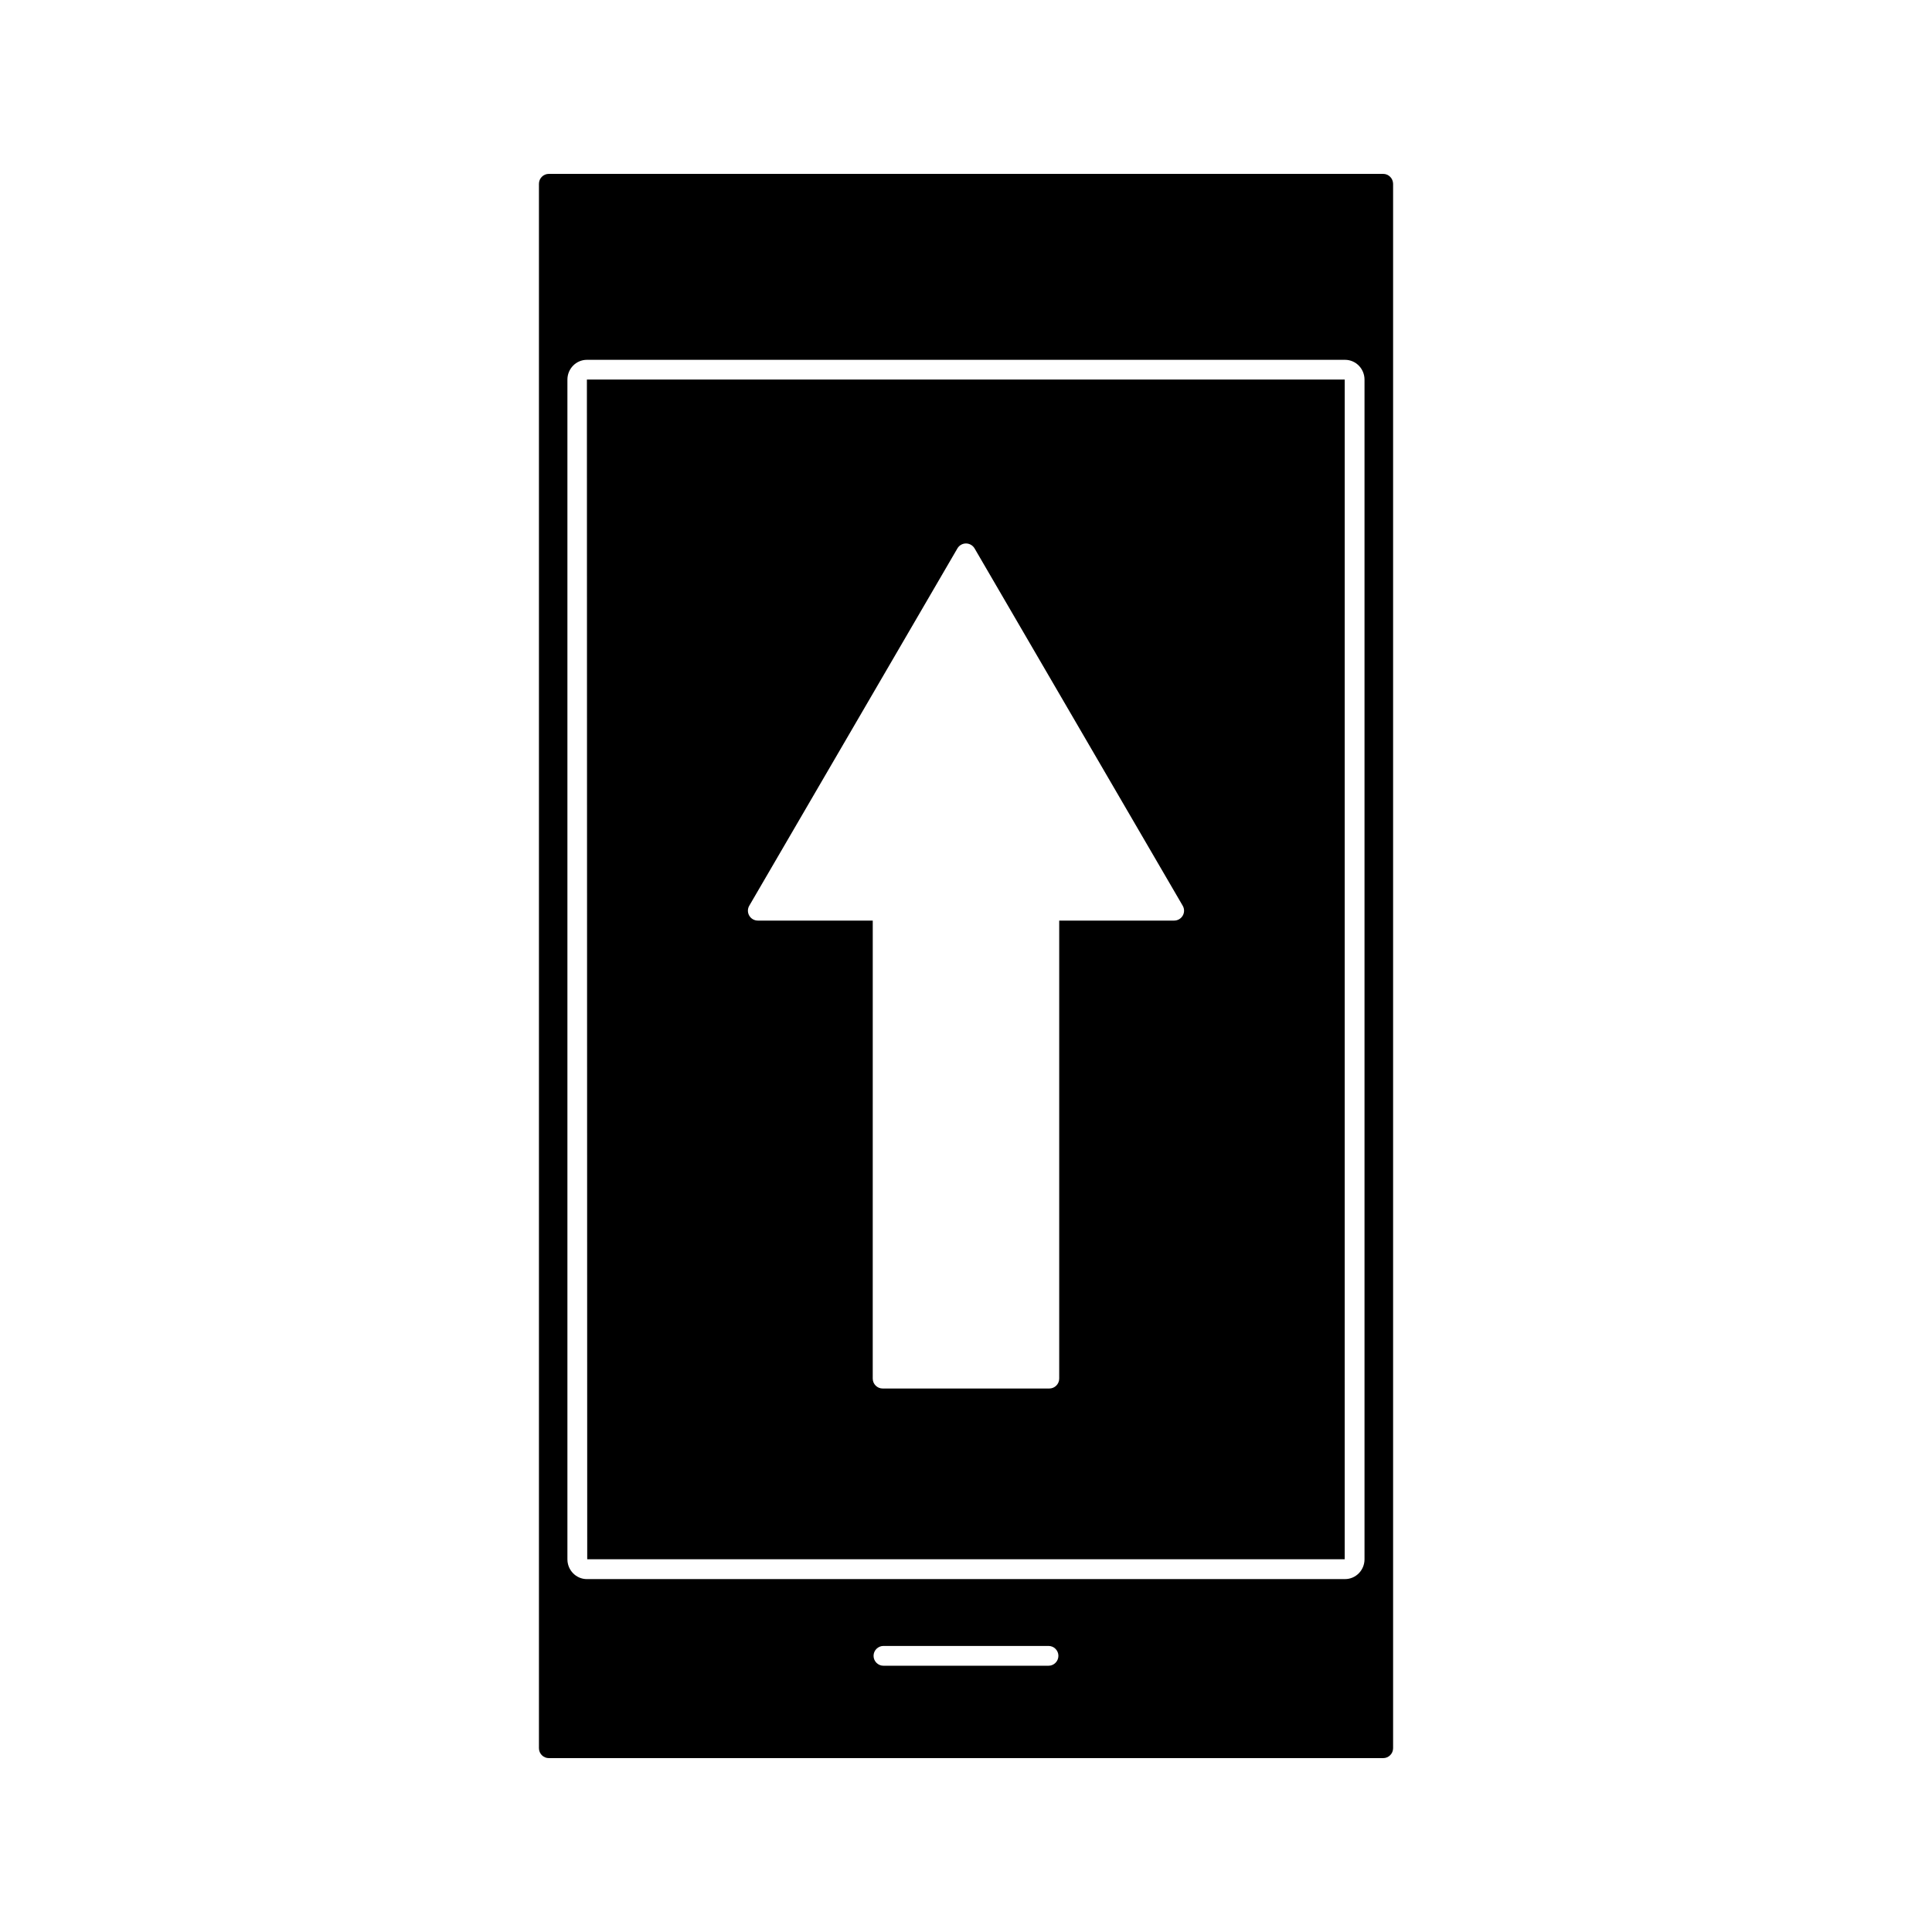
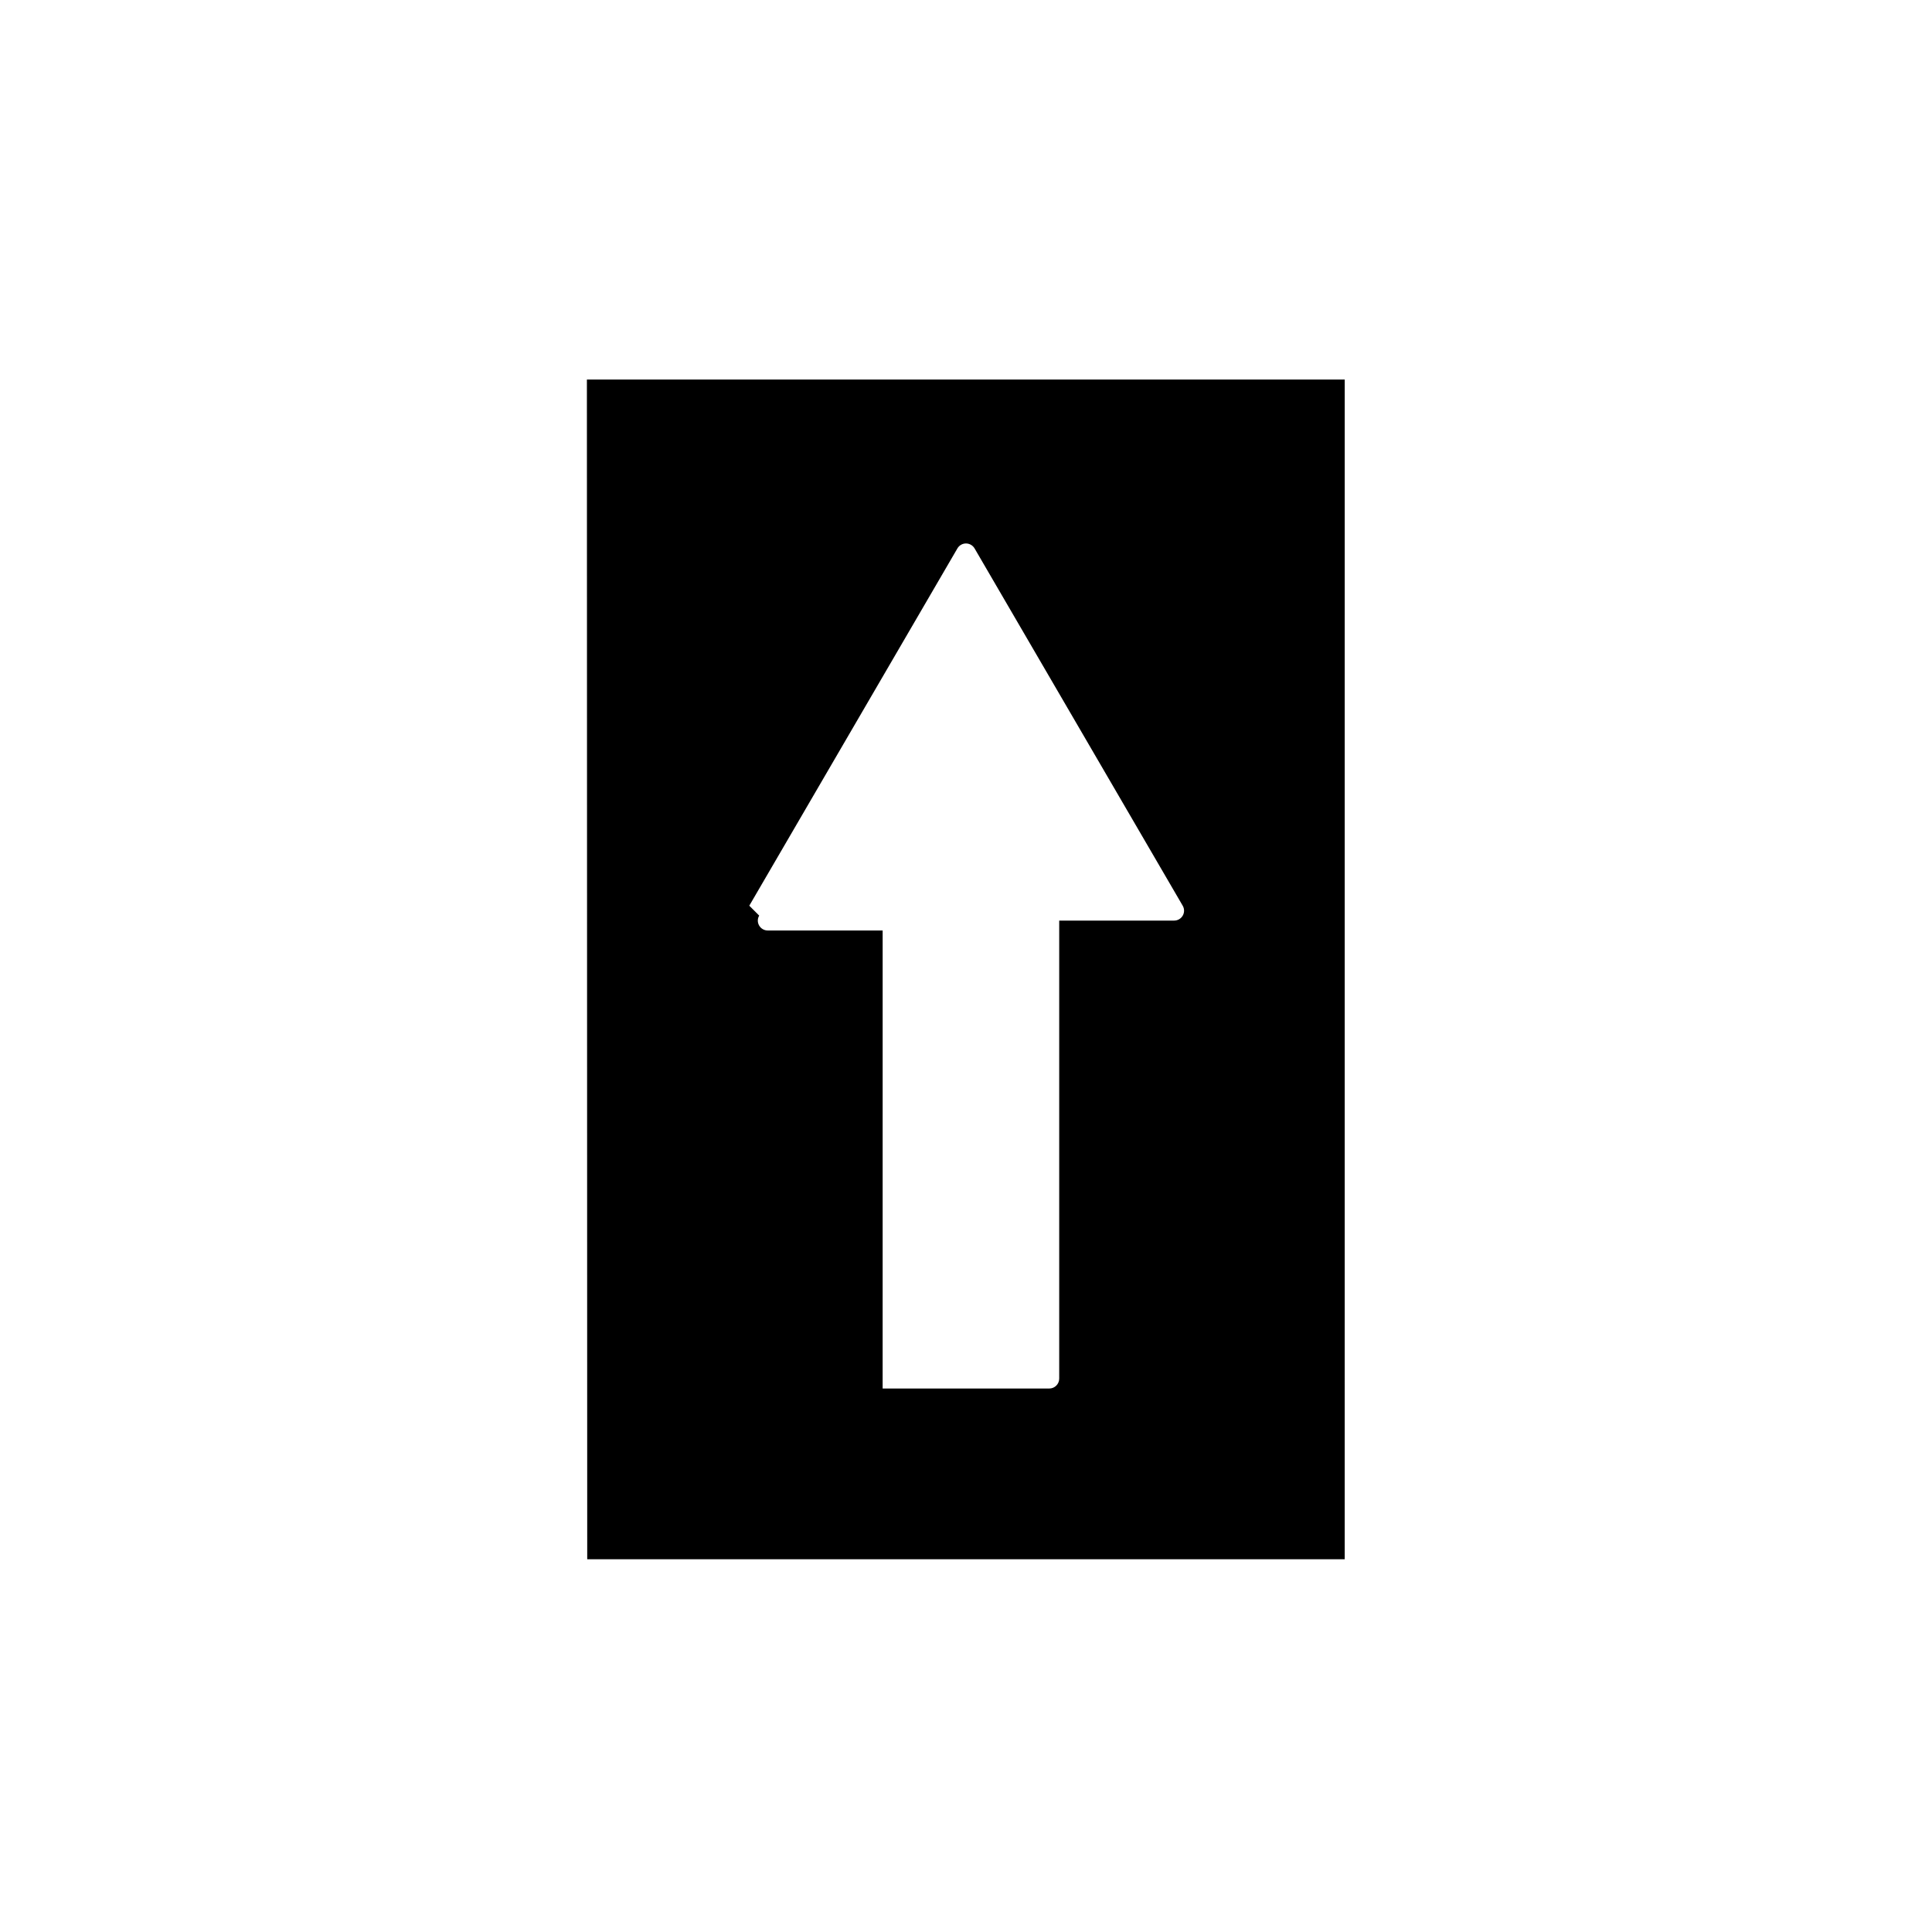
<svg xmlns="http://www.w3.org/2000/svg" fill="#000000" width="800px" height="800px" version="1.1" viewBox="144 144 512 512">
  <g>
-     <path d="m299.62 557.22h200.74l0.004-312.63h-200.83zm42.949-173.2 55.16-94.695c0.473-0.805 1.332-1.301 2.266-1.301 0.938 0 1.793 0.5 2.273 1.301l55.16 94.695c0.477 0.812 0.484 1.816 0.012 2.629s-1.332 1.316-2.277 1.316h-30.461v121.38c0 1.441-1.176 2.625-2.625 2.625h-44.168c-1.441 0-2.625-1.18-2.625-2.625l0.004-121.38h-30.461c-0.934 0-1.805-0.504-2.273-1.316s-0.469-1.816 0.016-2.629z" />
-     <path d="m510.54 190.08h-221.09c-1.449 0-2.625 1.176-2.625 2.625v414.59c0 1.441 1.176 2.625 2.625 2.625h221.11c1.441 0 2.625-1.18 2.625-2.625v-414.59c-0.02-1.449-1.184-2.625-2.641-2.625zm-88.676 395.36h-43.738c-1.441 0-2.625-1.18-2.625-2.625 0-1.441 1.18-2.625 2.625-2.625h43.738c1.449 0 2.625 1.18 2.625 2.625-0.004 1.441-1.18 2.625-2.625 2.625zm83.746-28.211c0 2.898-2.312 5.246-5.164 5.246l-200.91 0.004c-2.852 0-5.164-2.352-5.164-5.246v-312.63c0-2.891 2.312-5.246 5.164-5.246h200.91c2.852 0 5.164 2.356 5.164 5.246z" />
+     <path d="m299.62 557.22h200.74l0.004-312.63h-200.83zm42.949-173.2 55.16-94.695c0.473-0.805 1.332-1.301 2.266-1.301 0.938 0 1.793 0.5 2.273 1.301l55.16 94.695c0.477 0.812 0.484 1.816 0.012 2.629s-1.332 1.316-2.277 1.316h-30.461v121.38c0 1.441-1.176 2.625-2.625 2.625h-44.168l0.004-121.38h-30.461c-0.934 0-1.805-0.504-2.273-1.316s-0.469-1.816 0.016-2.629z" />
  </g>
</svg>